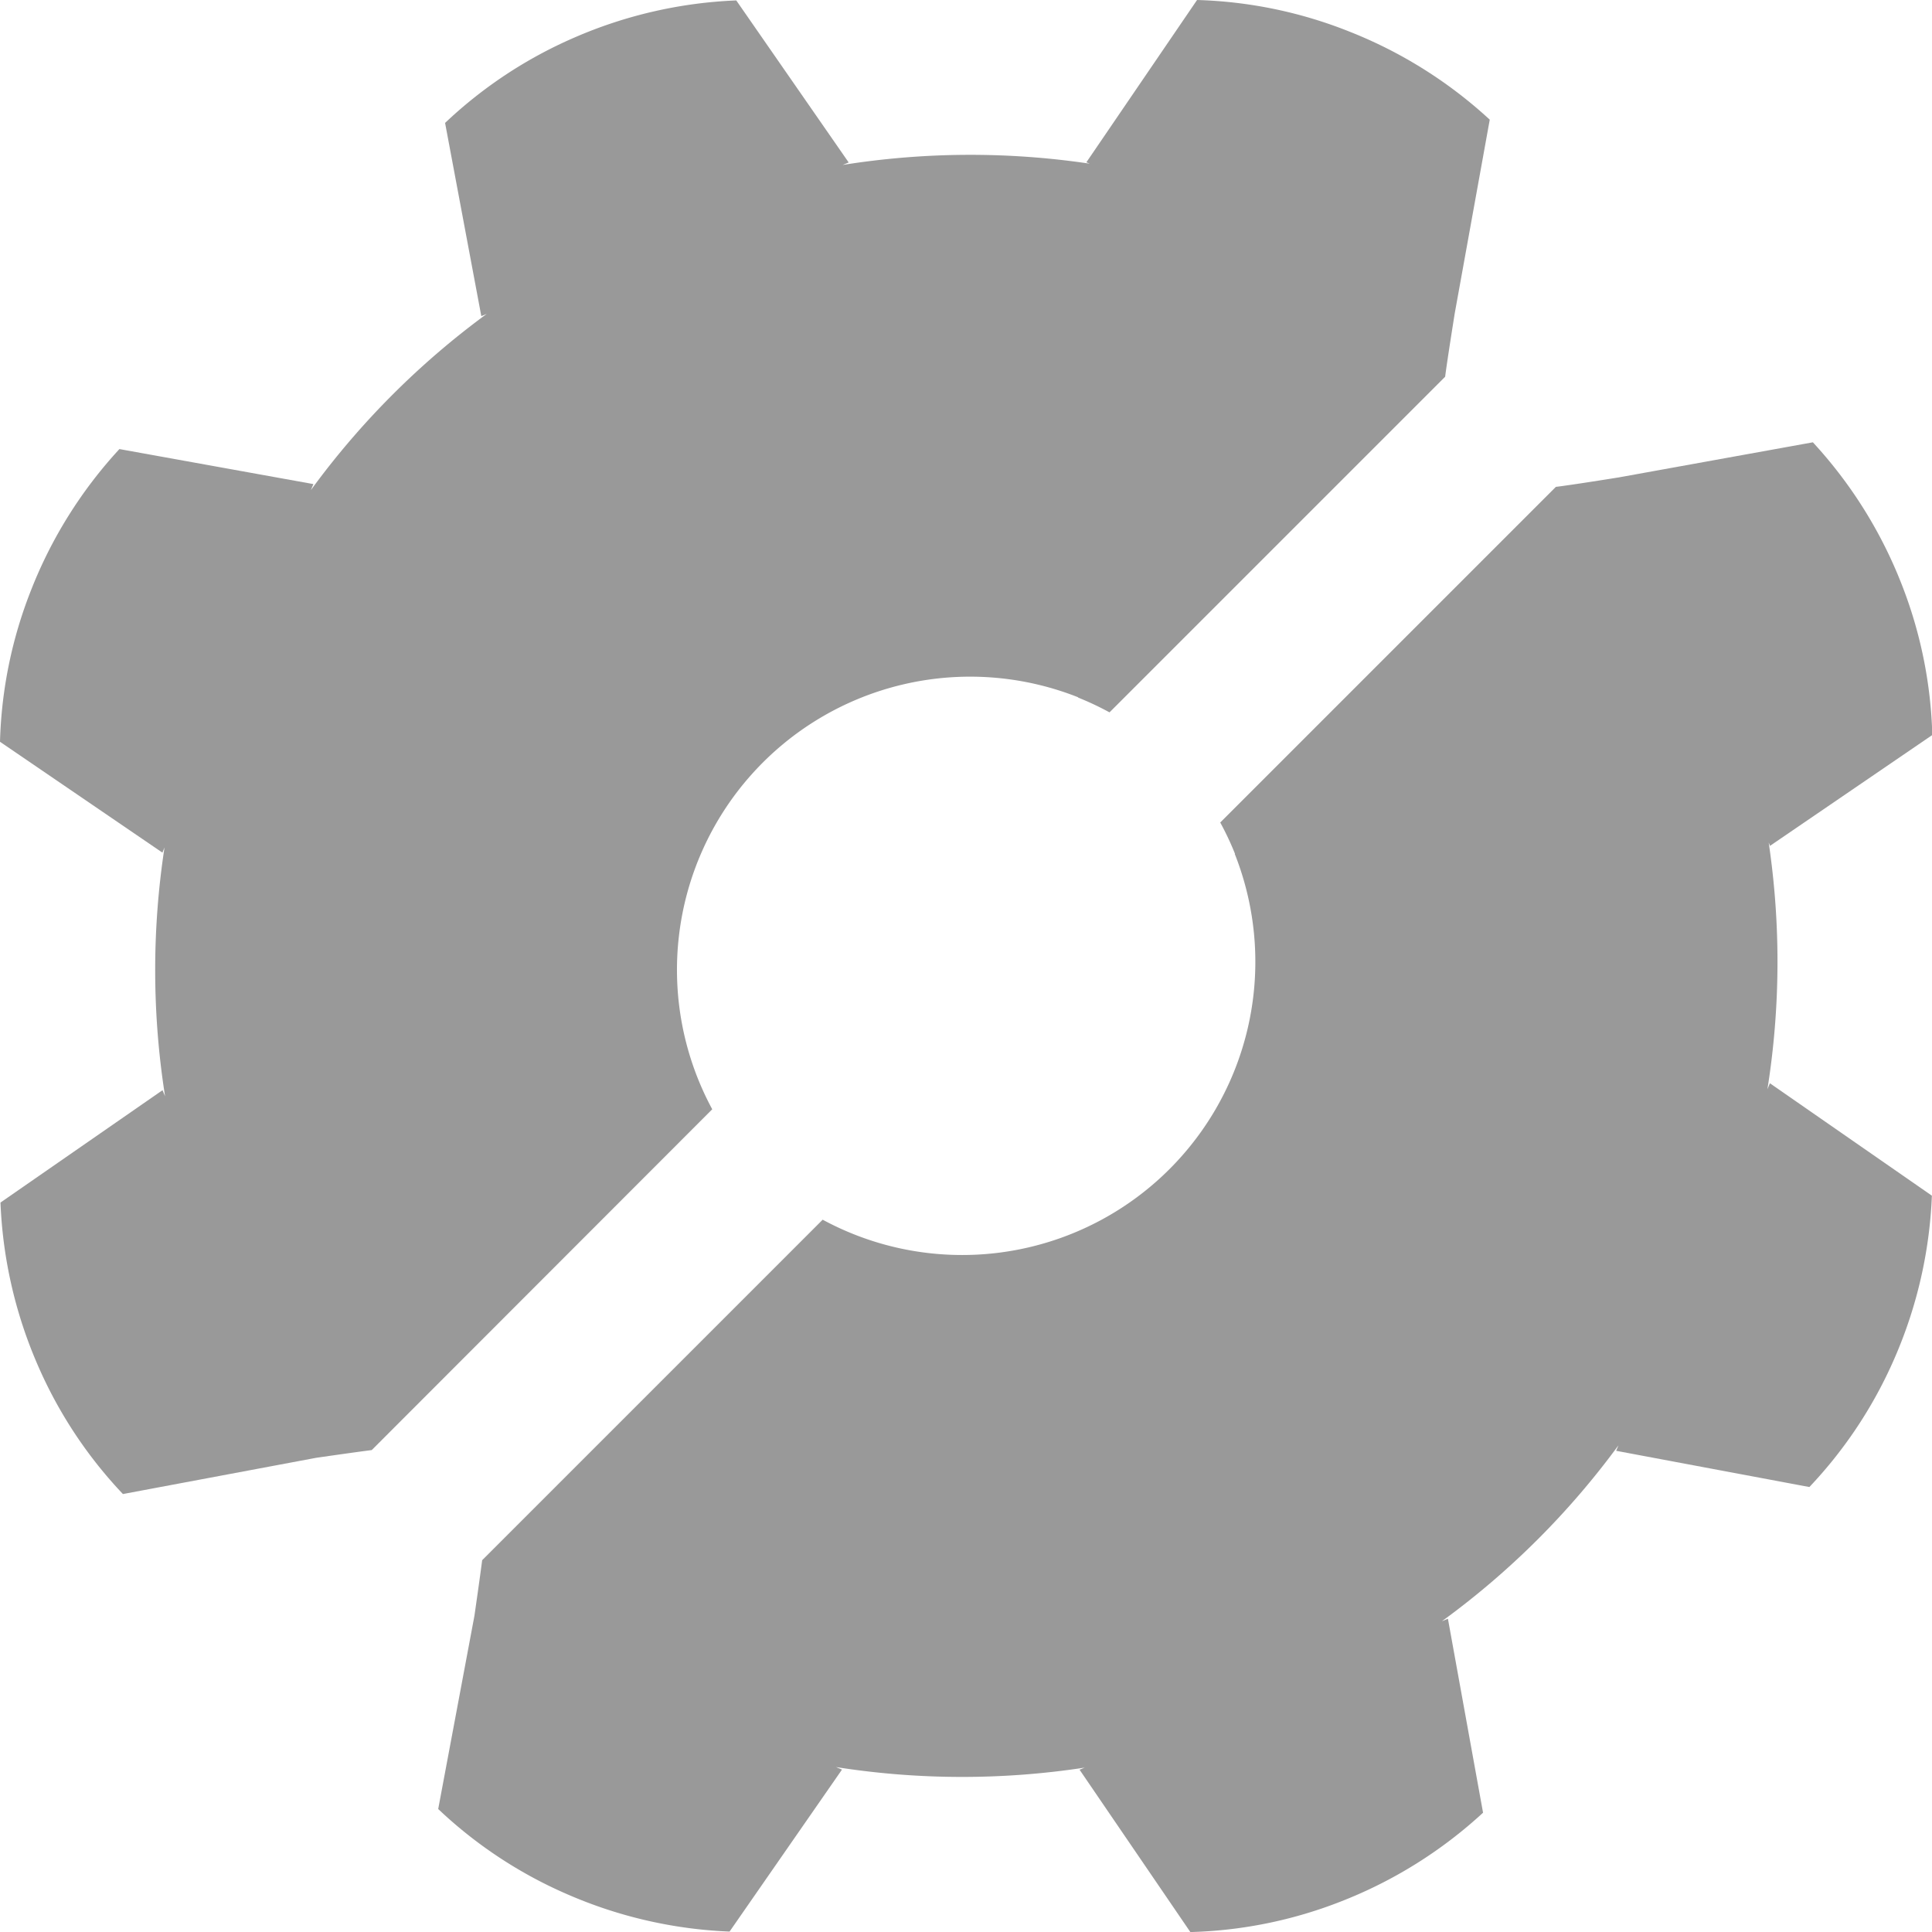
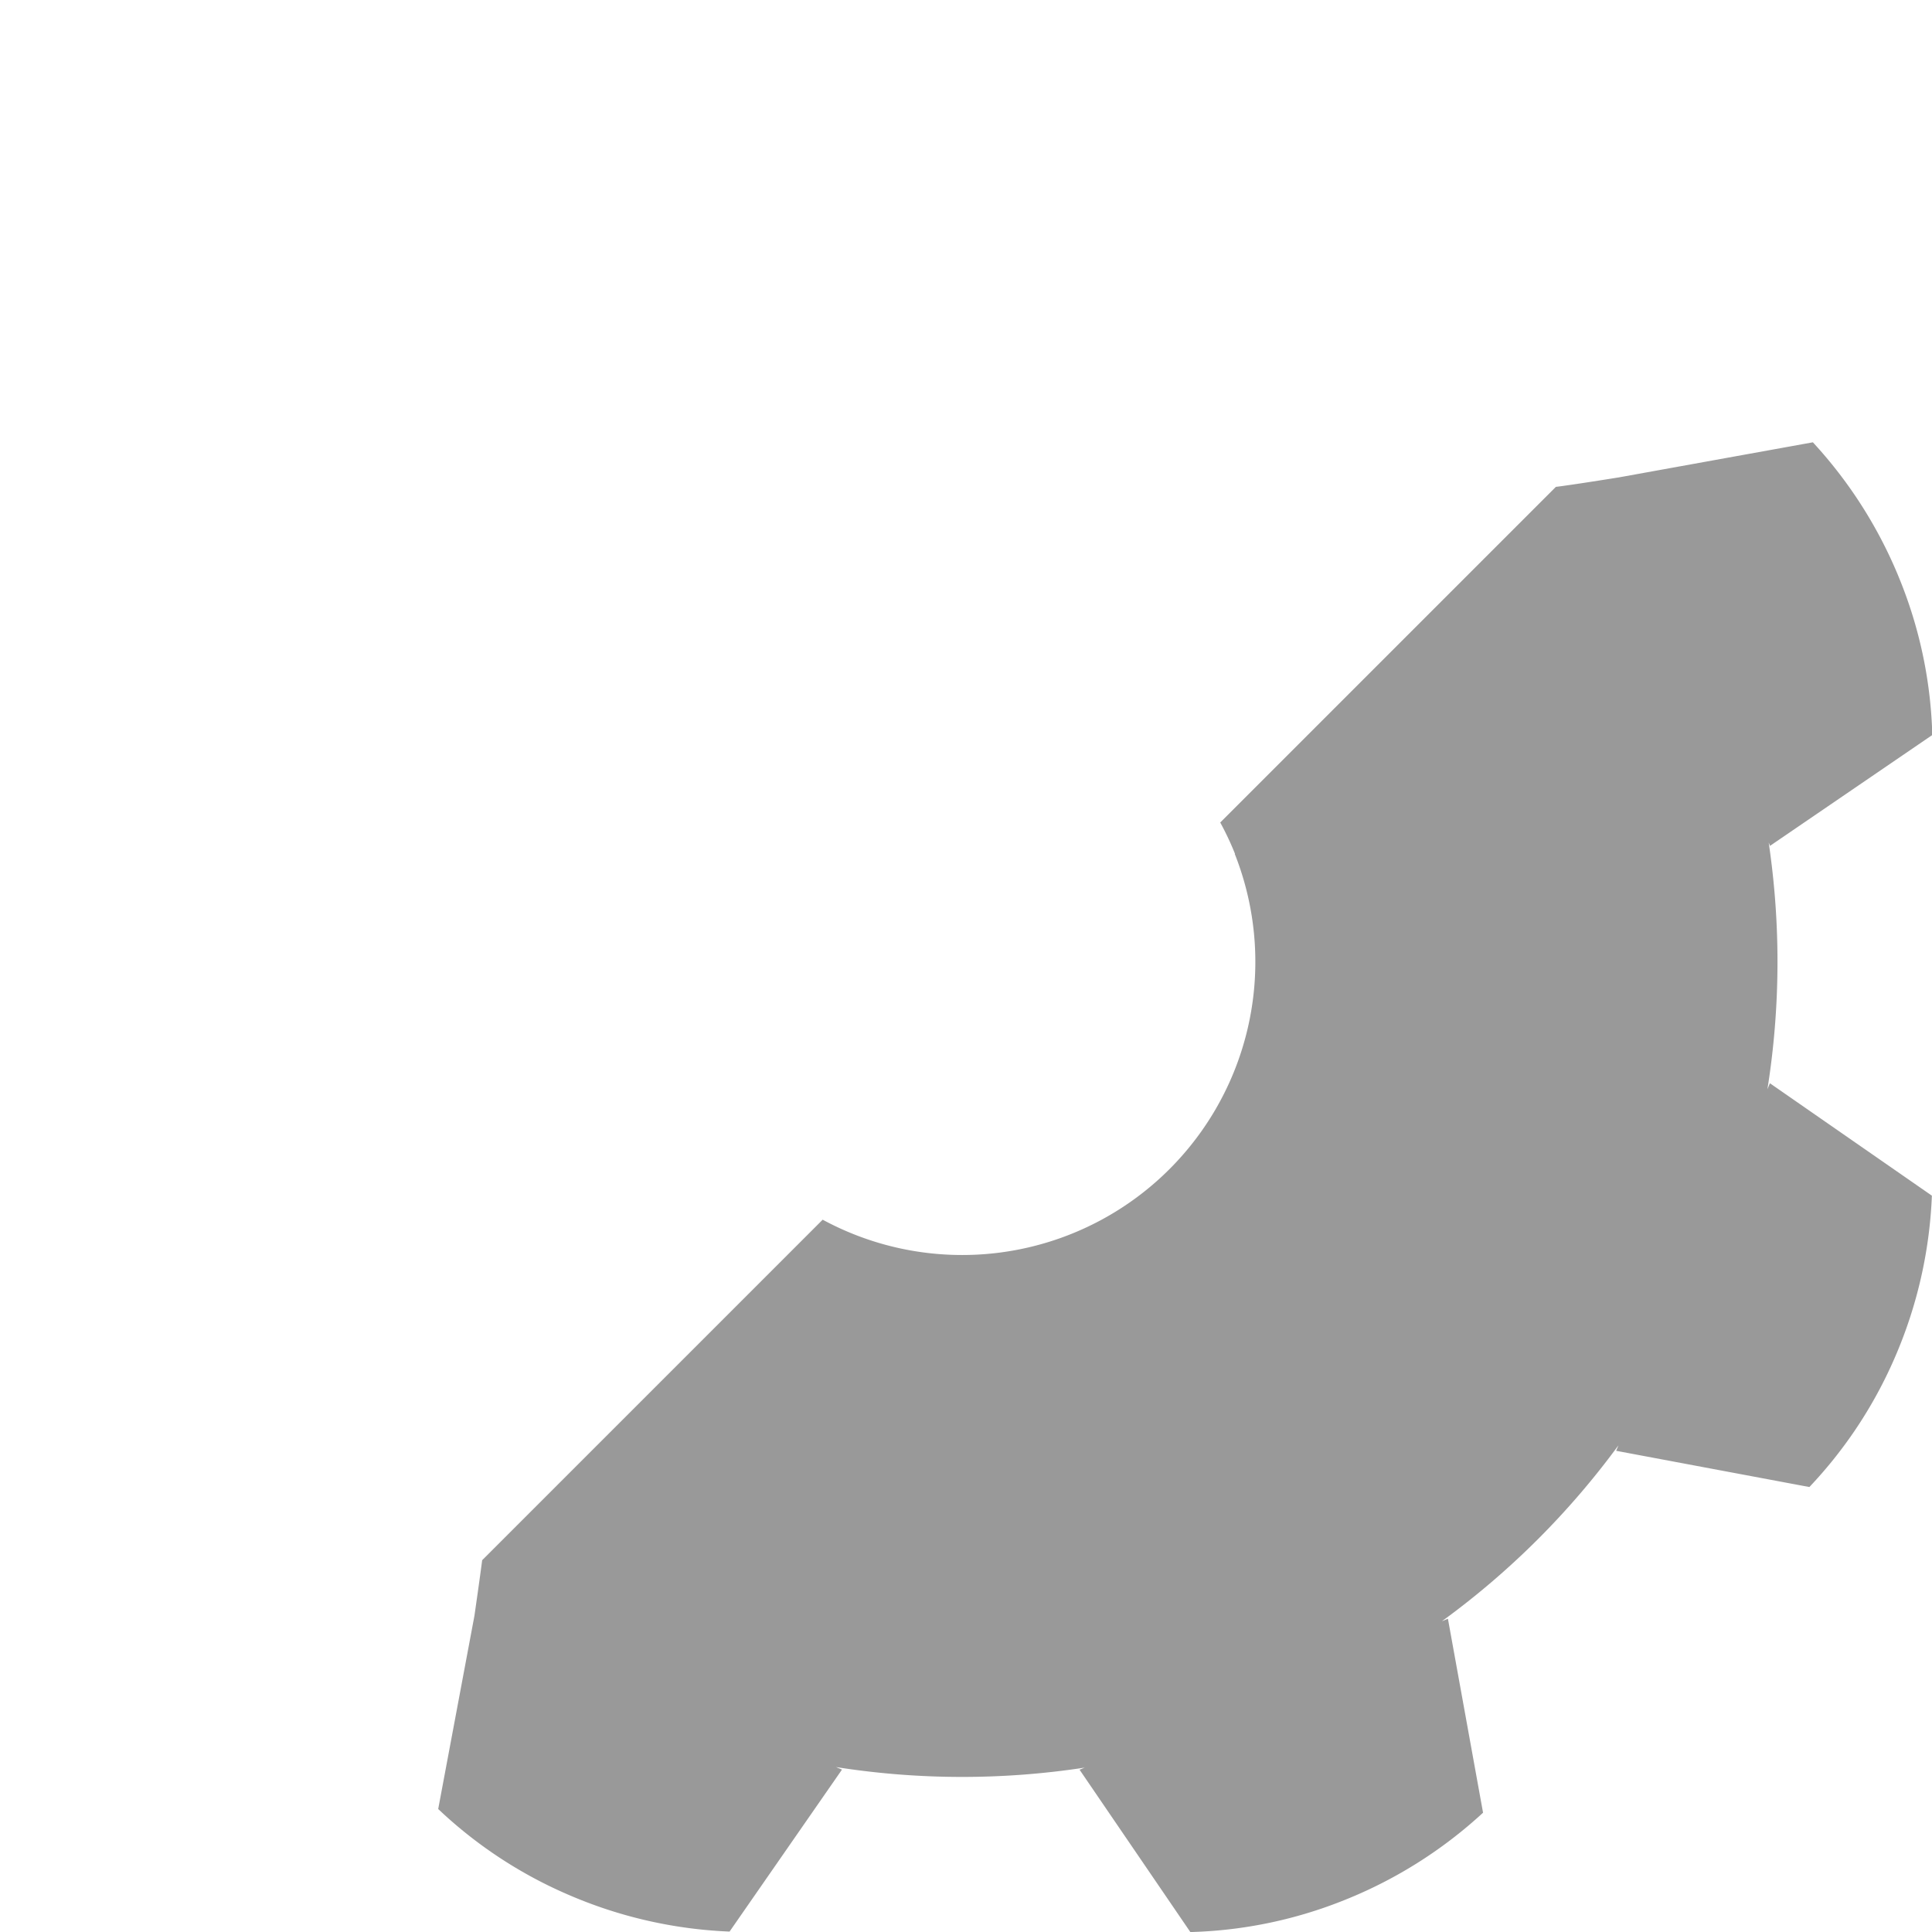
<svg xmlns="http://www.w3.org/2000/svg" width="32" height="32" viewBox="0 0 32 32">
  <defs>
    <style>
            .cls-1{fill:#999}
        </style>
  </defs>
  <g id="semaphore" transform="translate(-1.25 -.182)">
    <path id="Path_113122" d="M72.119 65.226a4.856 4.856 0 0 1-6.825 6.06l-5.64 5.64c-.031.25-.128.921-.128.921l-.6 3.2a7.356 7.356 0 0 0 2.138 1.412 7.469 7.469 0 0 0 2.688.618l1.862-2.683-.1-.042a13.425 13.425 0 0 0 4.121.009l-.086.035 1.835 2.689a7.362 7.362 0 0 0 2.51-.513 7.472 7.472 0 0 0 2.338-1.464l-.582-3.213-.1.042a13.4 13.4 0 0 0 2.924-2.913l-.037.09 3.2.6a7.371 7.371 0 0 0 1.412-2.137 7.479 7.479 0 0 0 .617-2.689l-2.683-1.862-.041.1a13.45 13.45 0 0 0 .021-4.087l.022.055 2.688-1.836a7.375 7.375 0 0 0-.513-2.51 7.474 7.474 0 0 0-1.465-2.338l-3.213.581s-.788.127-1.044.157l-5.559 5.559a4.842 4.842 0 0 1 .245.52" class="cls-1" transform="translate(-50.418 -50.902)" />
-     <path id="Path_113123" d="M19.107 11.731a4.856 4.856 0 0 0-6.06 6.824L7.407 24.2c-.25.031-.921.128-.921.128l-3.2.6a7.348 7.348 0 0 1-1.412-2.138 7.482 7.482 0 0 1-.616-2.69l2.684-1.861.042.1a13.427 13.427 0 0 1-.009-4.121l-.035.086-2.69-1.836a7.36 7.36 0 0 1 .514-2.51A7.454 7.454 0 0 1 3.228 7.62l3.213.58-.042.1a13.434 13.434 0 0 1 2.913-2.919l-.09.037-.6-3.2A7.368 7.368 0 0 1 10.757.807a7.466 7.466 0 0 1 2.688-.618l1.862 2.684-.1.041a13.429 13.429 0 0 1 4.093-.021l-.056-.023L21.077.182a7.368 7.368 0 0 1 2.51.518 7.468 7.468 0 0 1 2.338 1.464l-.581 3.214s-.126.788-.158 1.044l-5.559 5.559a4.864 4.864 0 0 0-.52-.245" class="cls-1" />
  </g>
</svg>